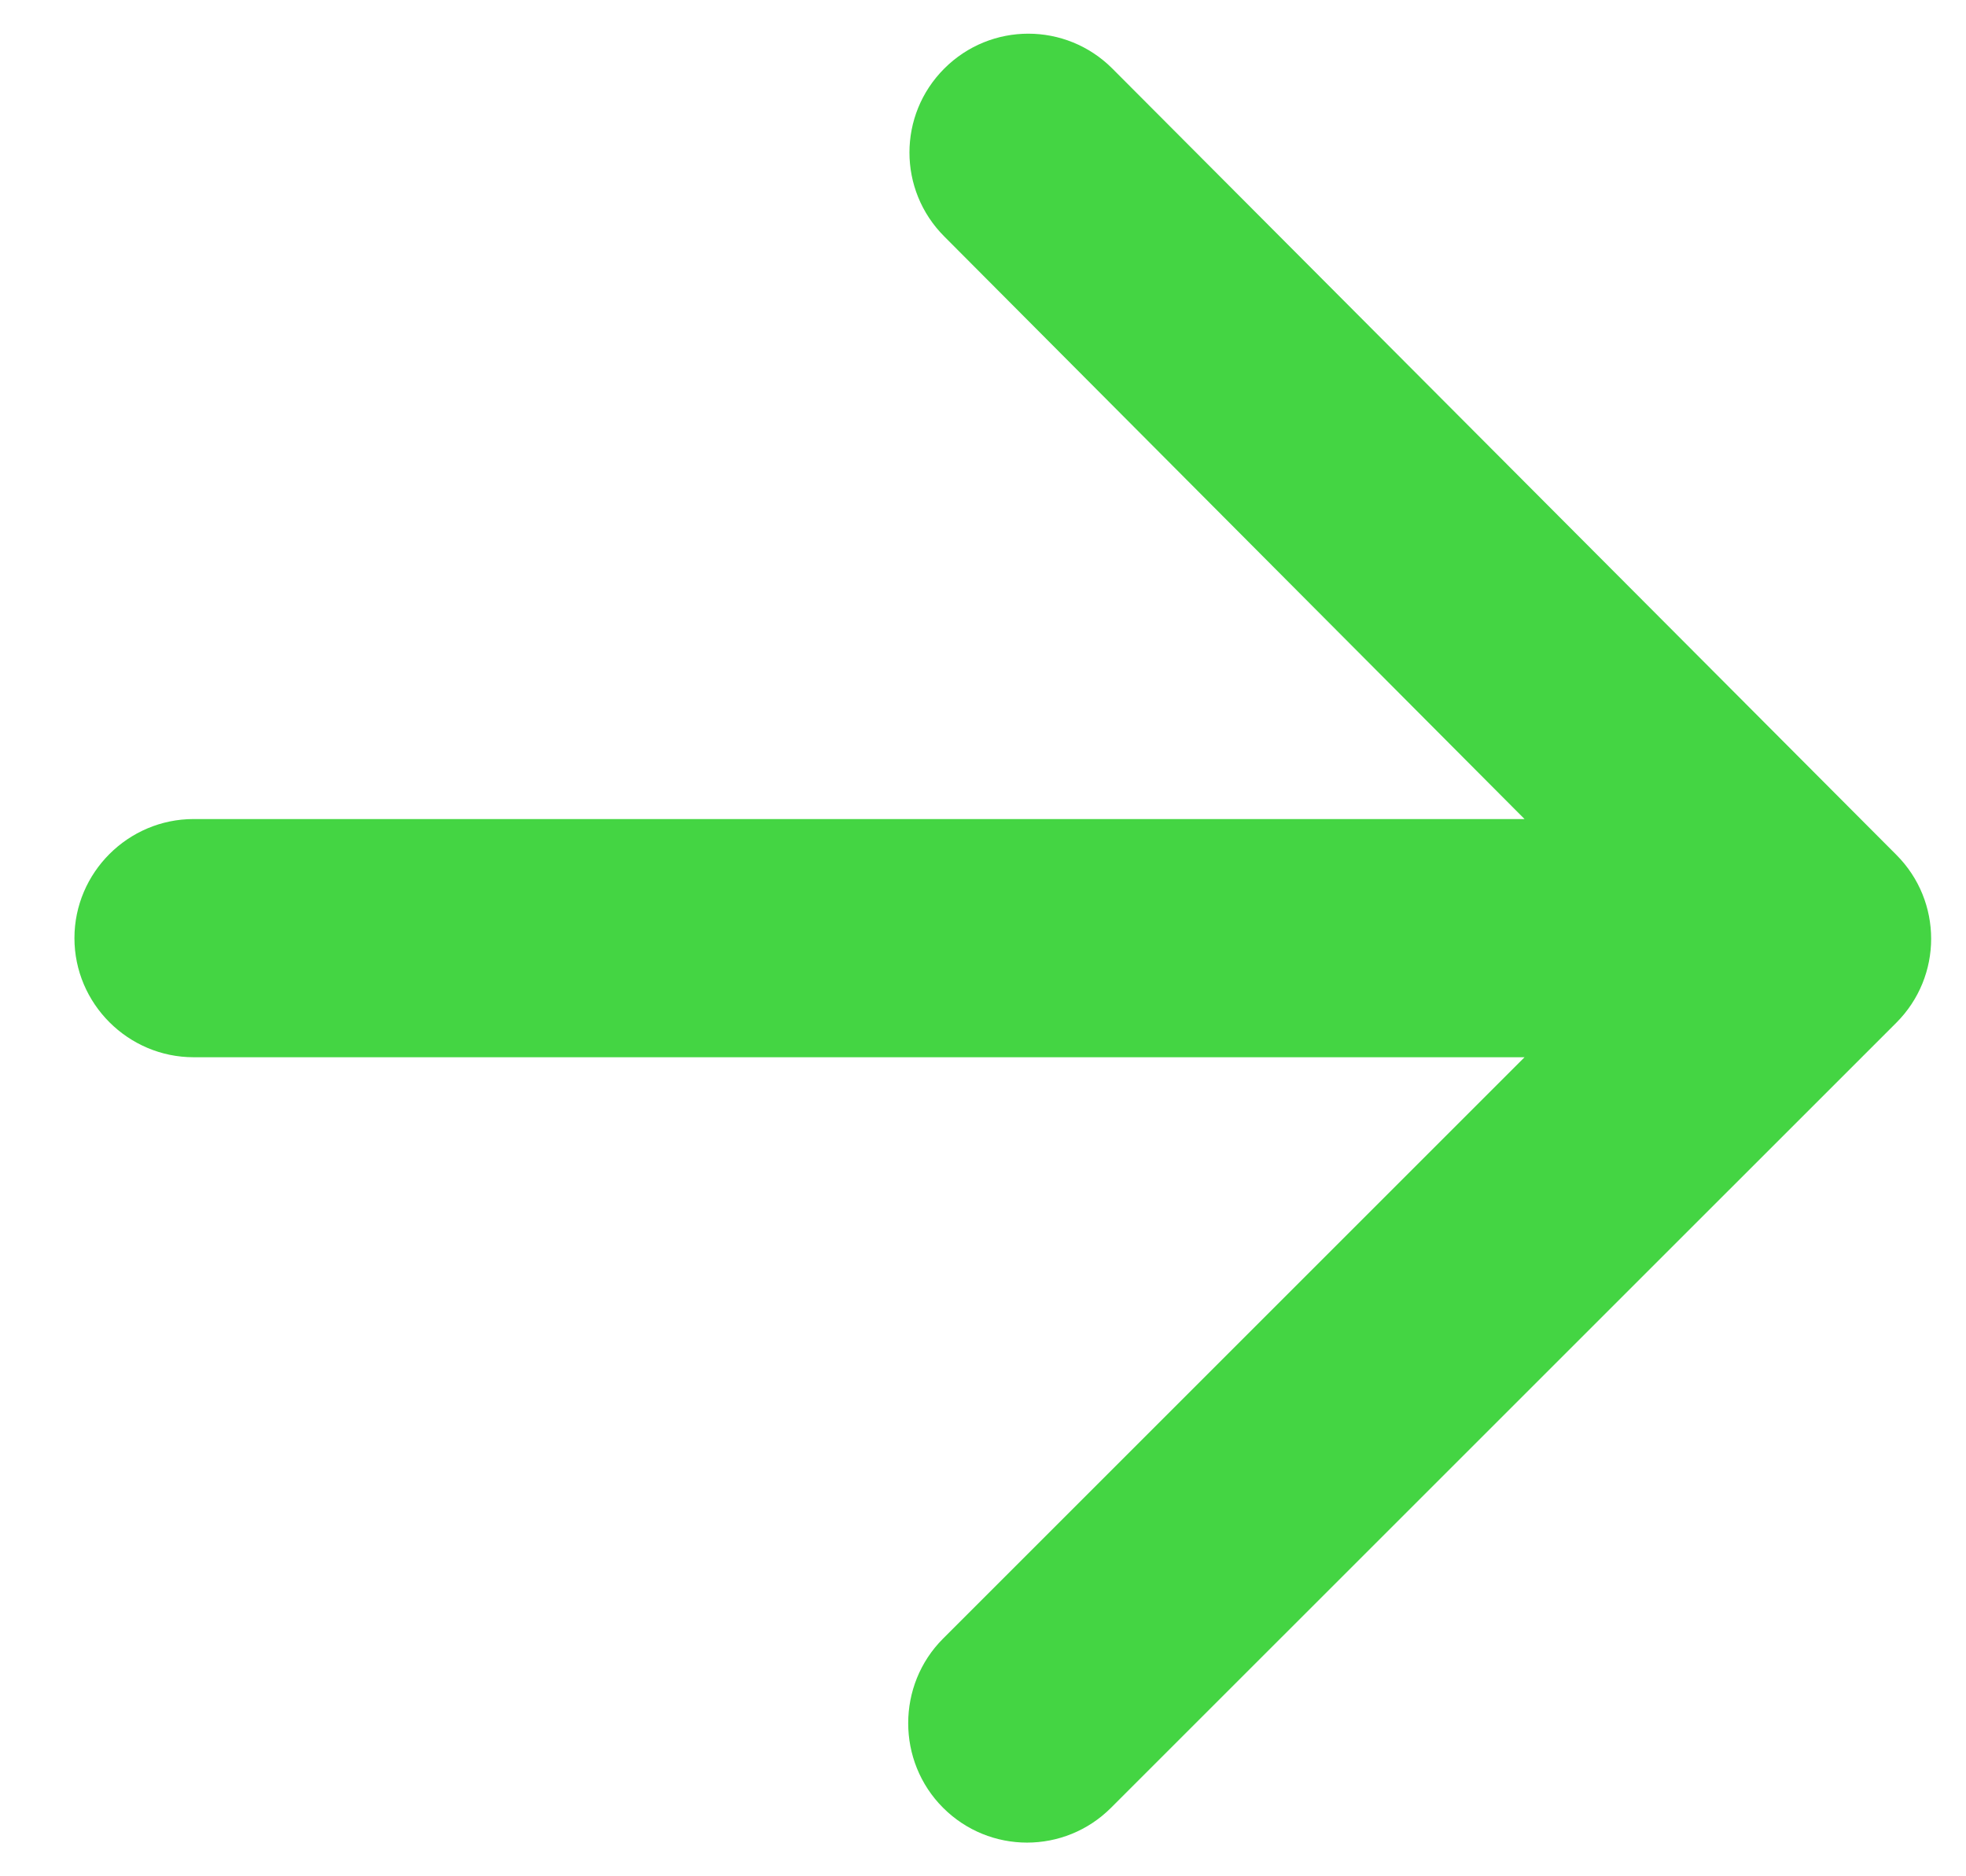
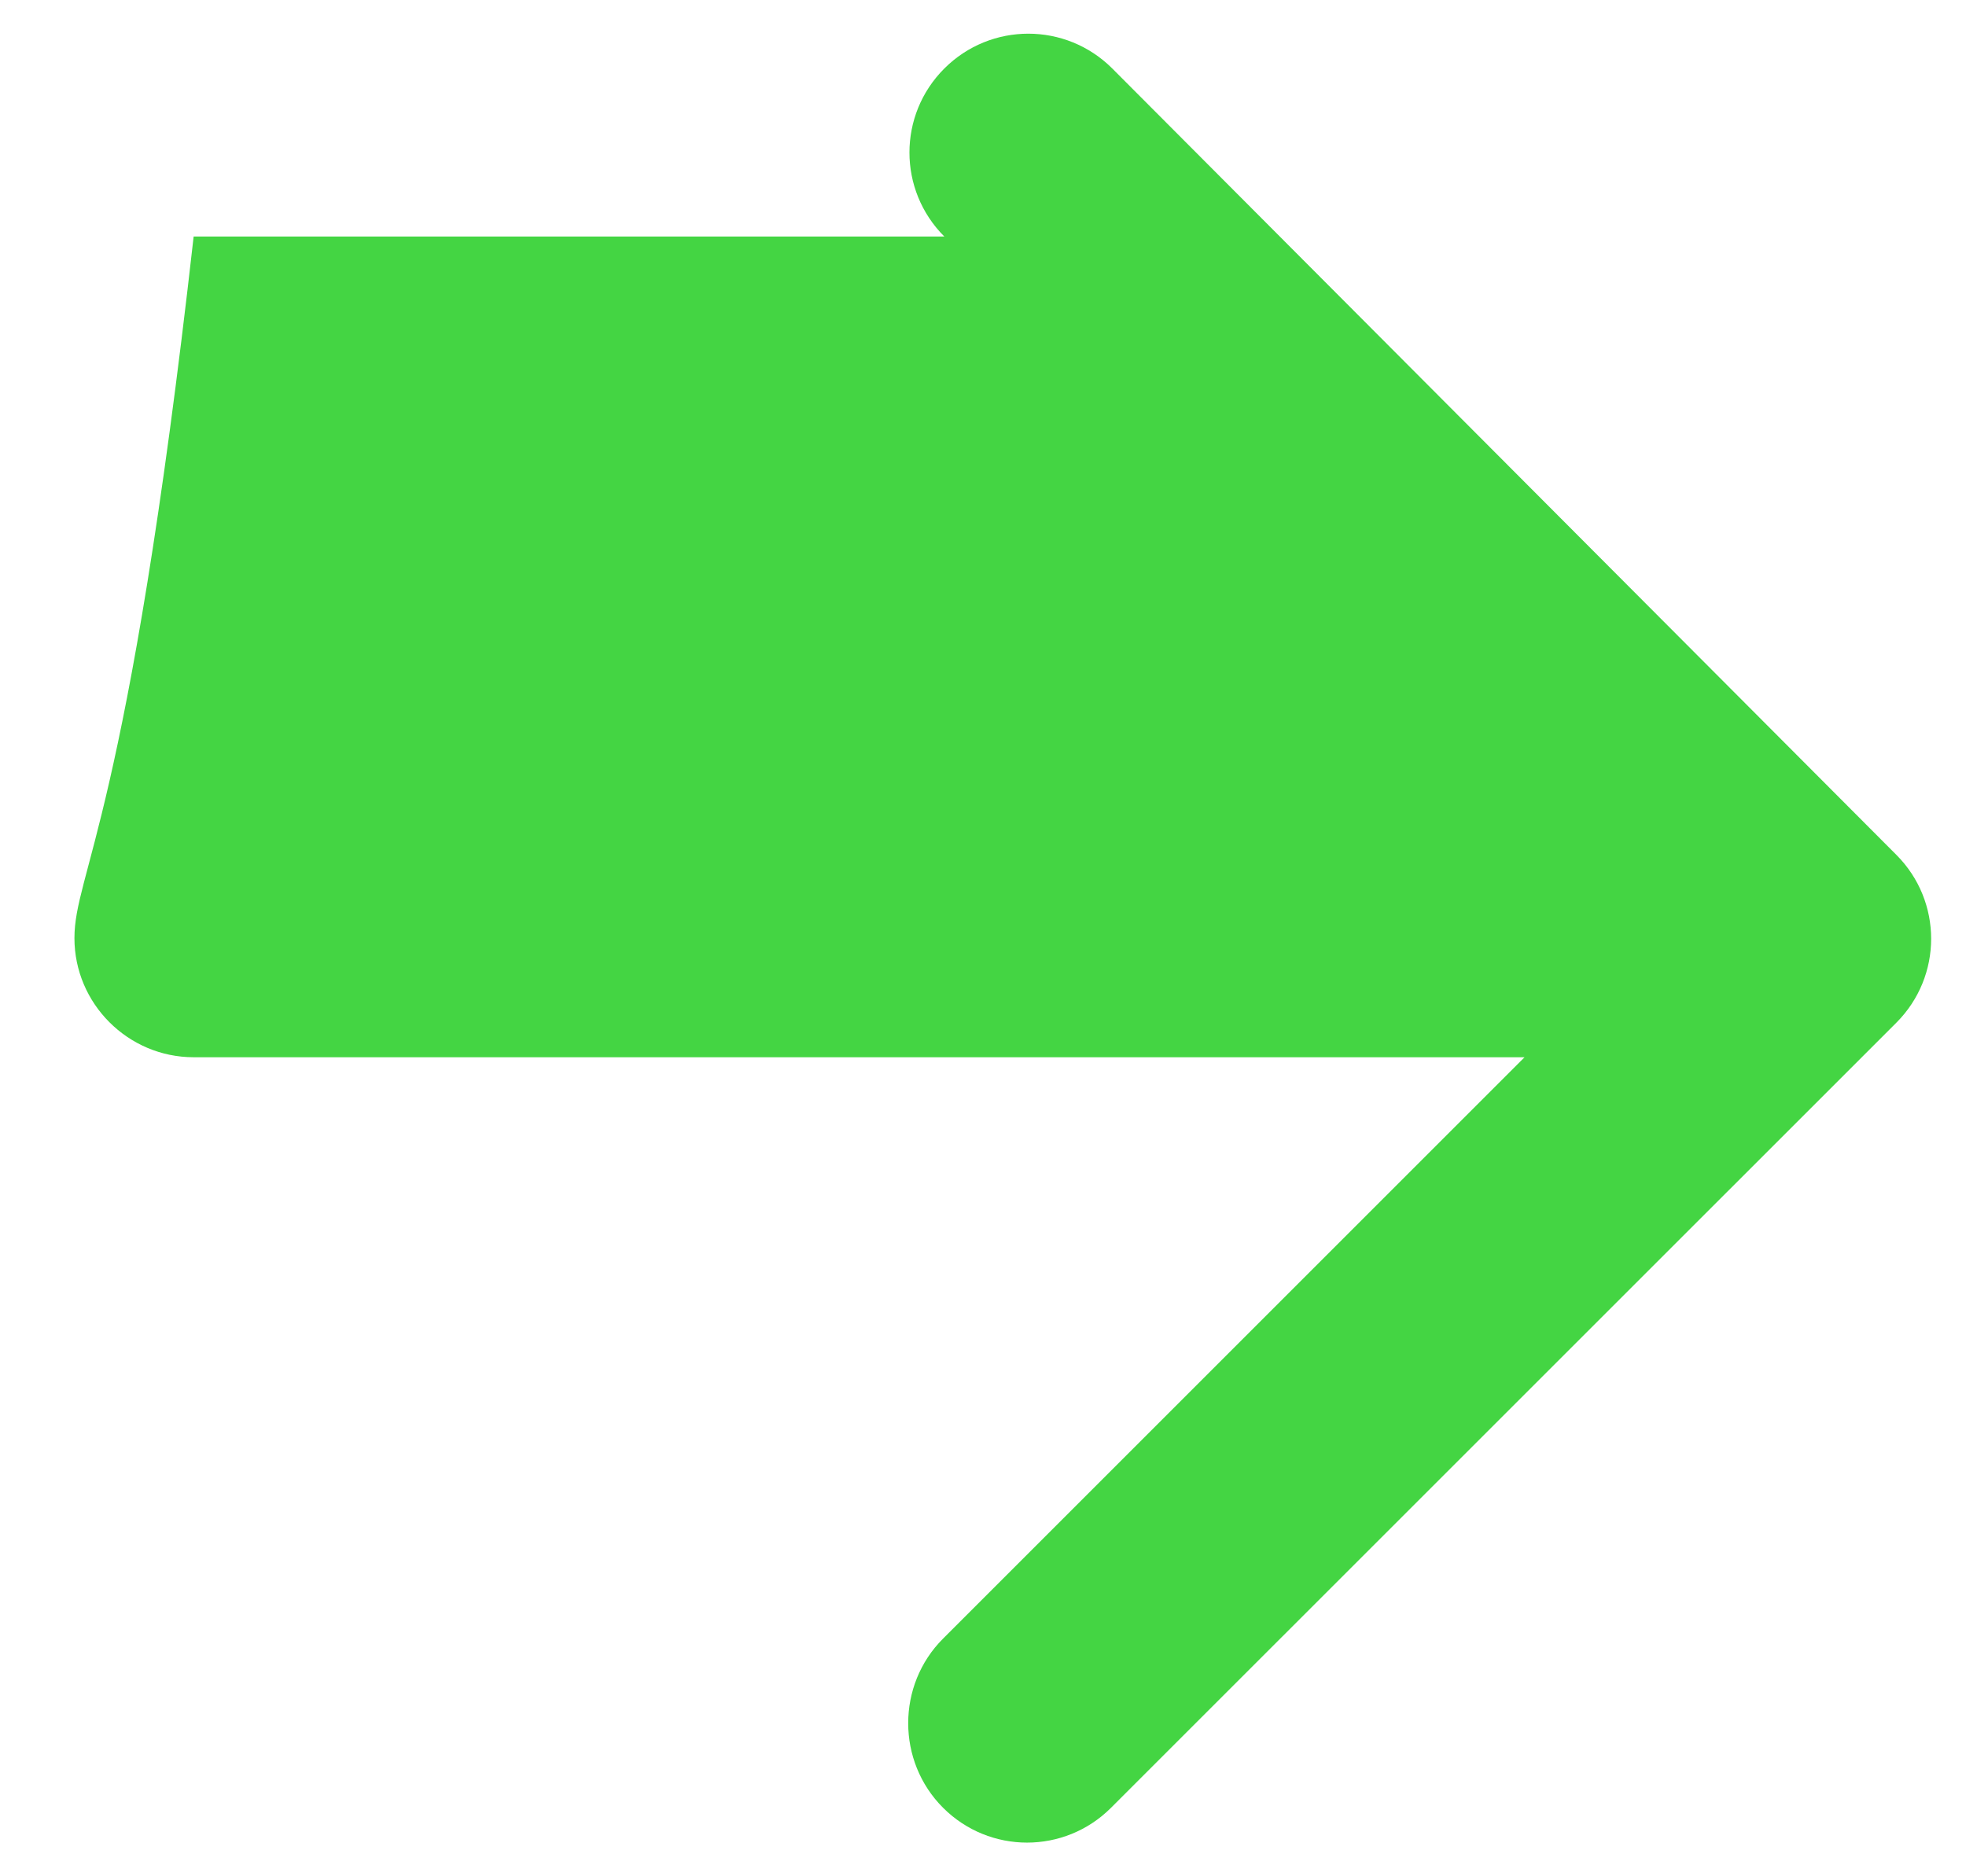
<svg xmlns="http://www.w3.org/2000/svg" width="22" height="21" viewBox="0 0 22 21" fill="none">
-   <path d="M2.167 11.833H17.06L10.553 18.34C10.033 18.86 10.033 19.713 10.553 20.233C11.073 20.753 11.913 20.753 12.433 20.233L21.22 11.447C21.74 10.927 21.74 10.087 21.22 9.567L12.447 0.767C11.927 0.247 11.087 0.247 10.567 0.767C10.047 1.287 10.047 2.127 10.567 2.647L17.06 9.167H2.167C1.433 9.167 0.833 9.767 0.833 10.5C0.833 11.233 1.433 11.833 2.167 11.833Z" fill="#44D543" />
+   <path d="M2.167 11.833H17.06L10.553 18.34C10.033 18.86 10.033 19.713 10.553 20.233C11.073 20.753 11.913 20.753 12.433 20.233L21.22 11.447C21.74 10.927 21.74 10.087 21.22 9.567L12.447 0.767C11.927 0.247 11.087 0.247 10.567 0.767C10.047 1.287 10.047 2.127 10.567 2.647H2.167C1.433 9.167 0.833 9.767 0.833 10.5C0.833 11.233 1.433 11.833 2.167 11.833Z" fill="#44D543" />
</svg>